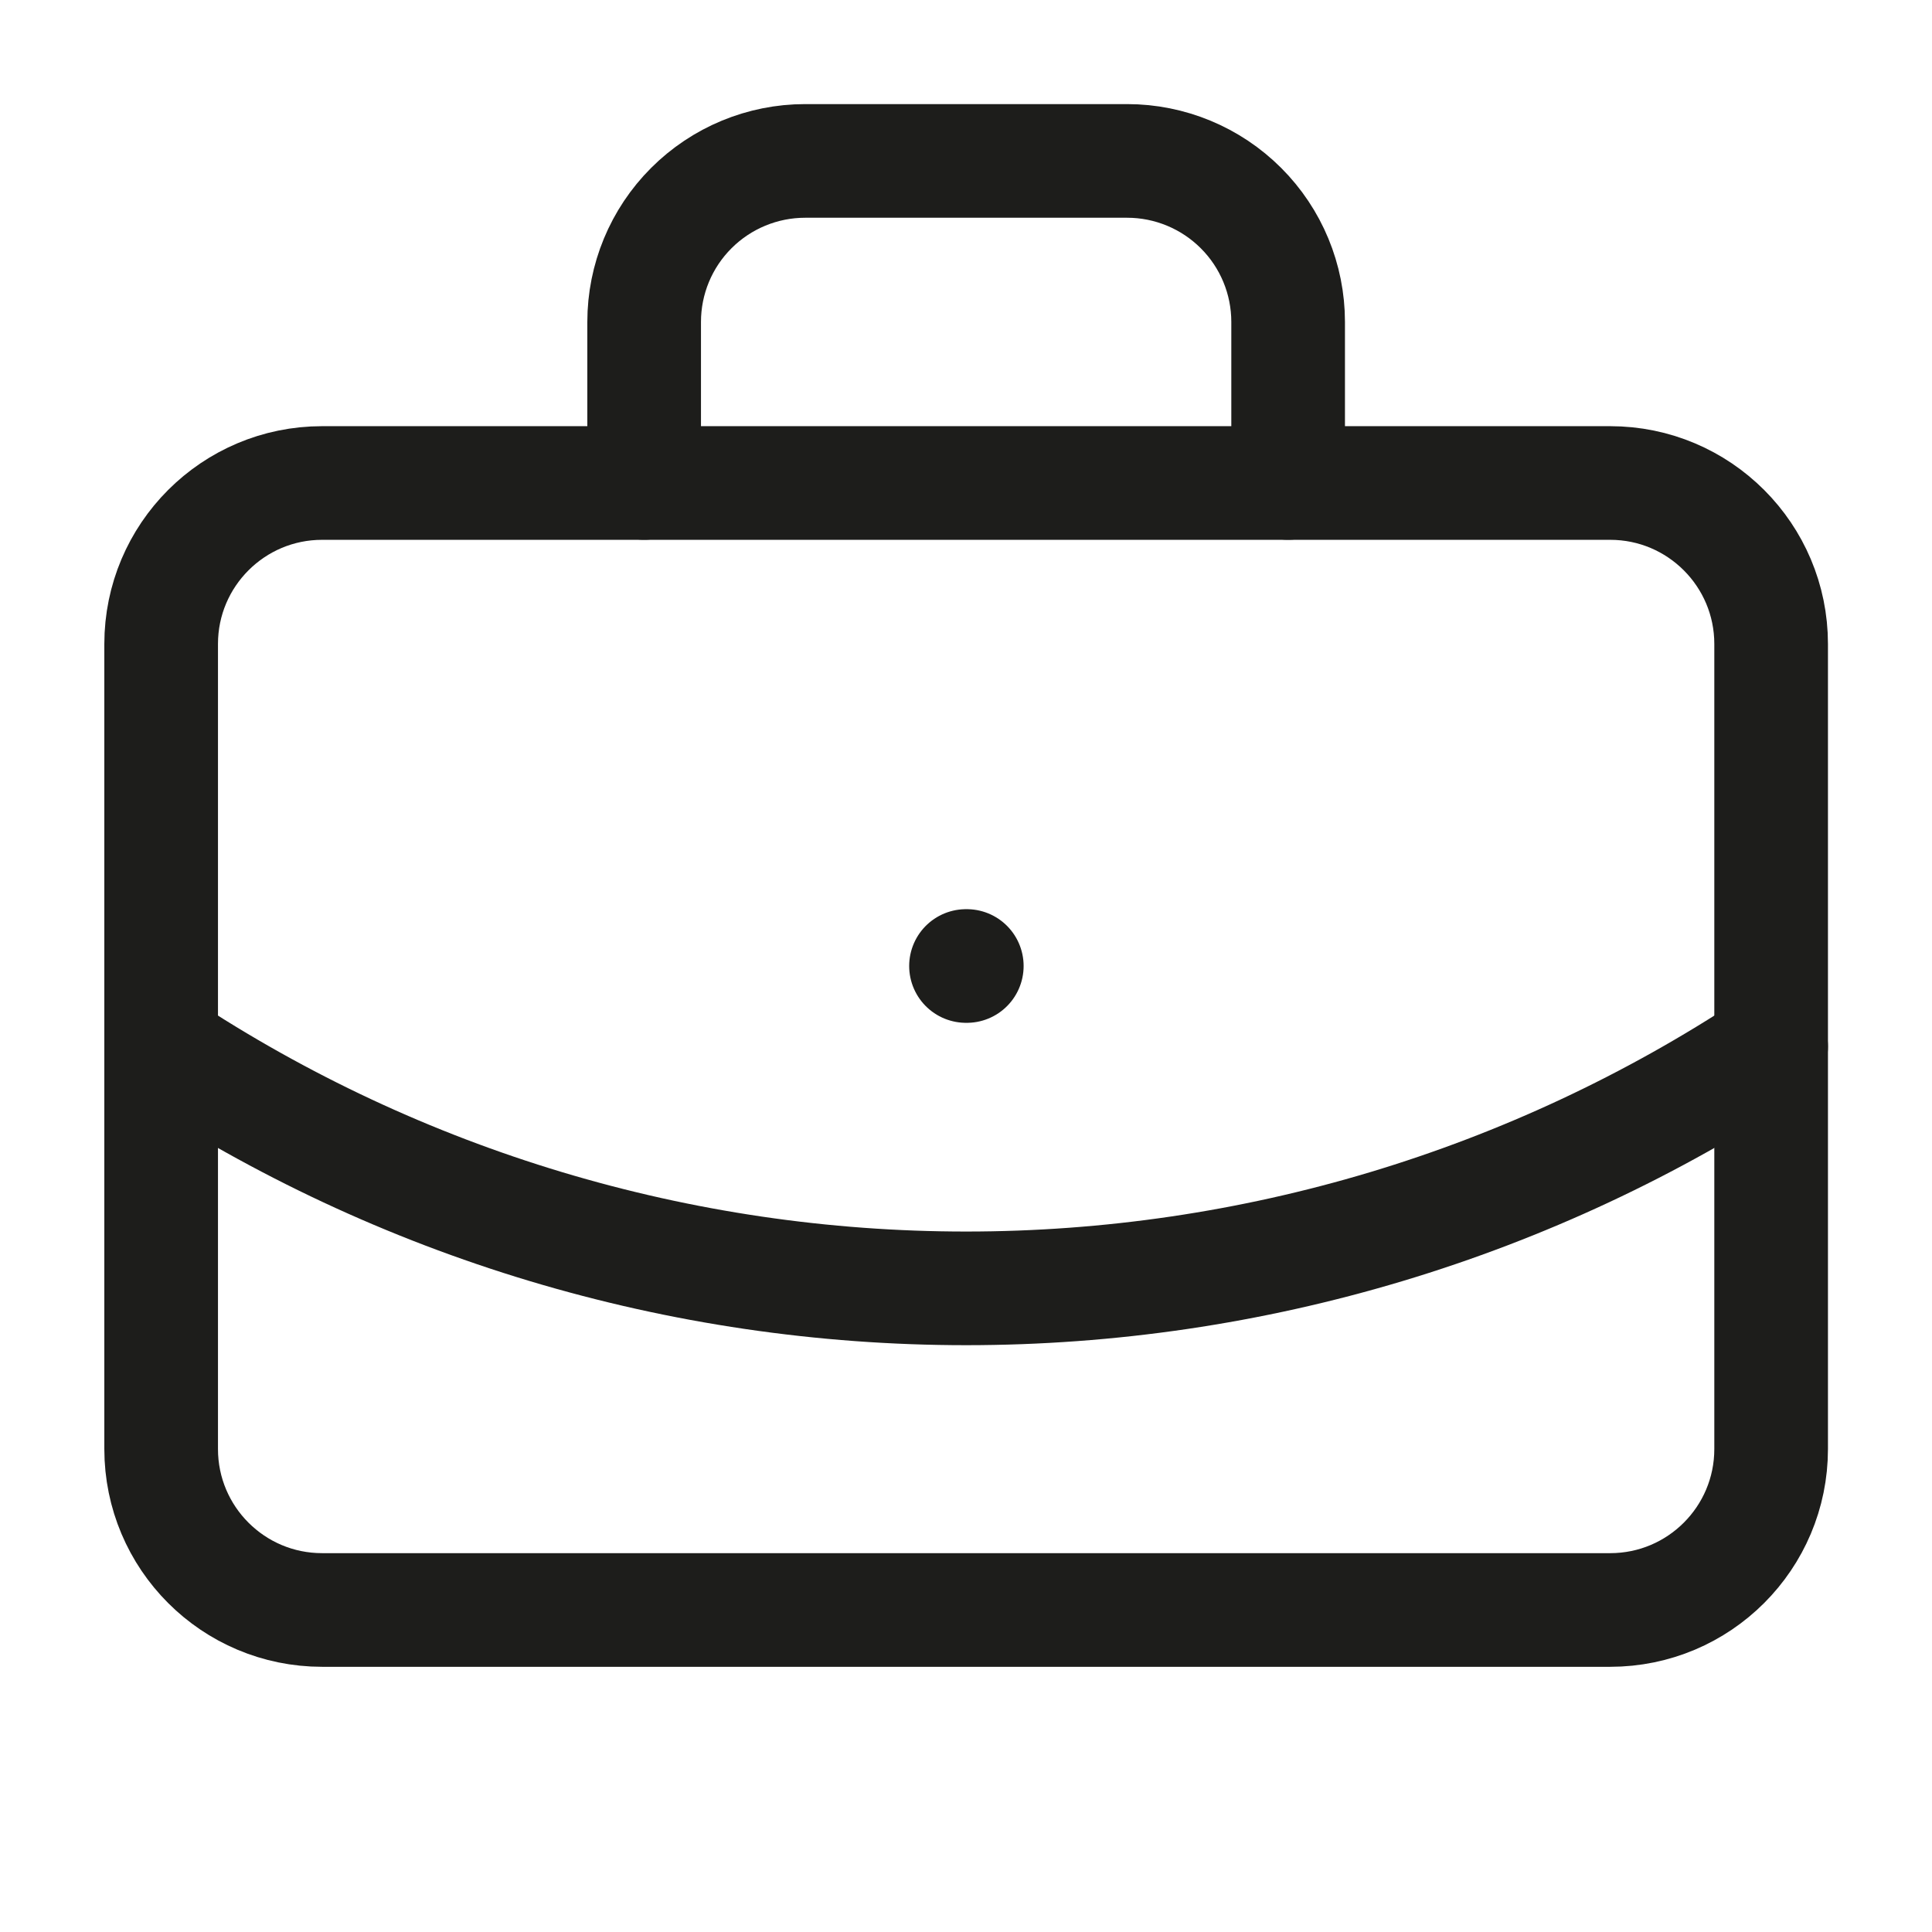
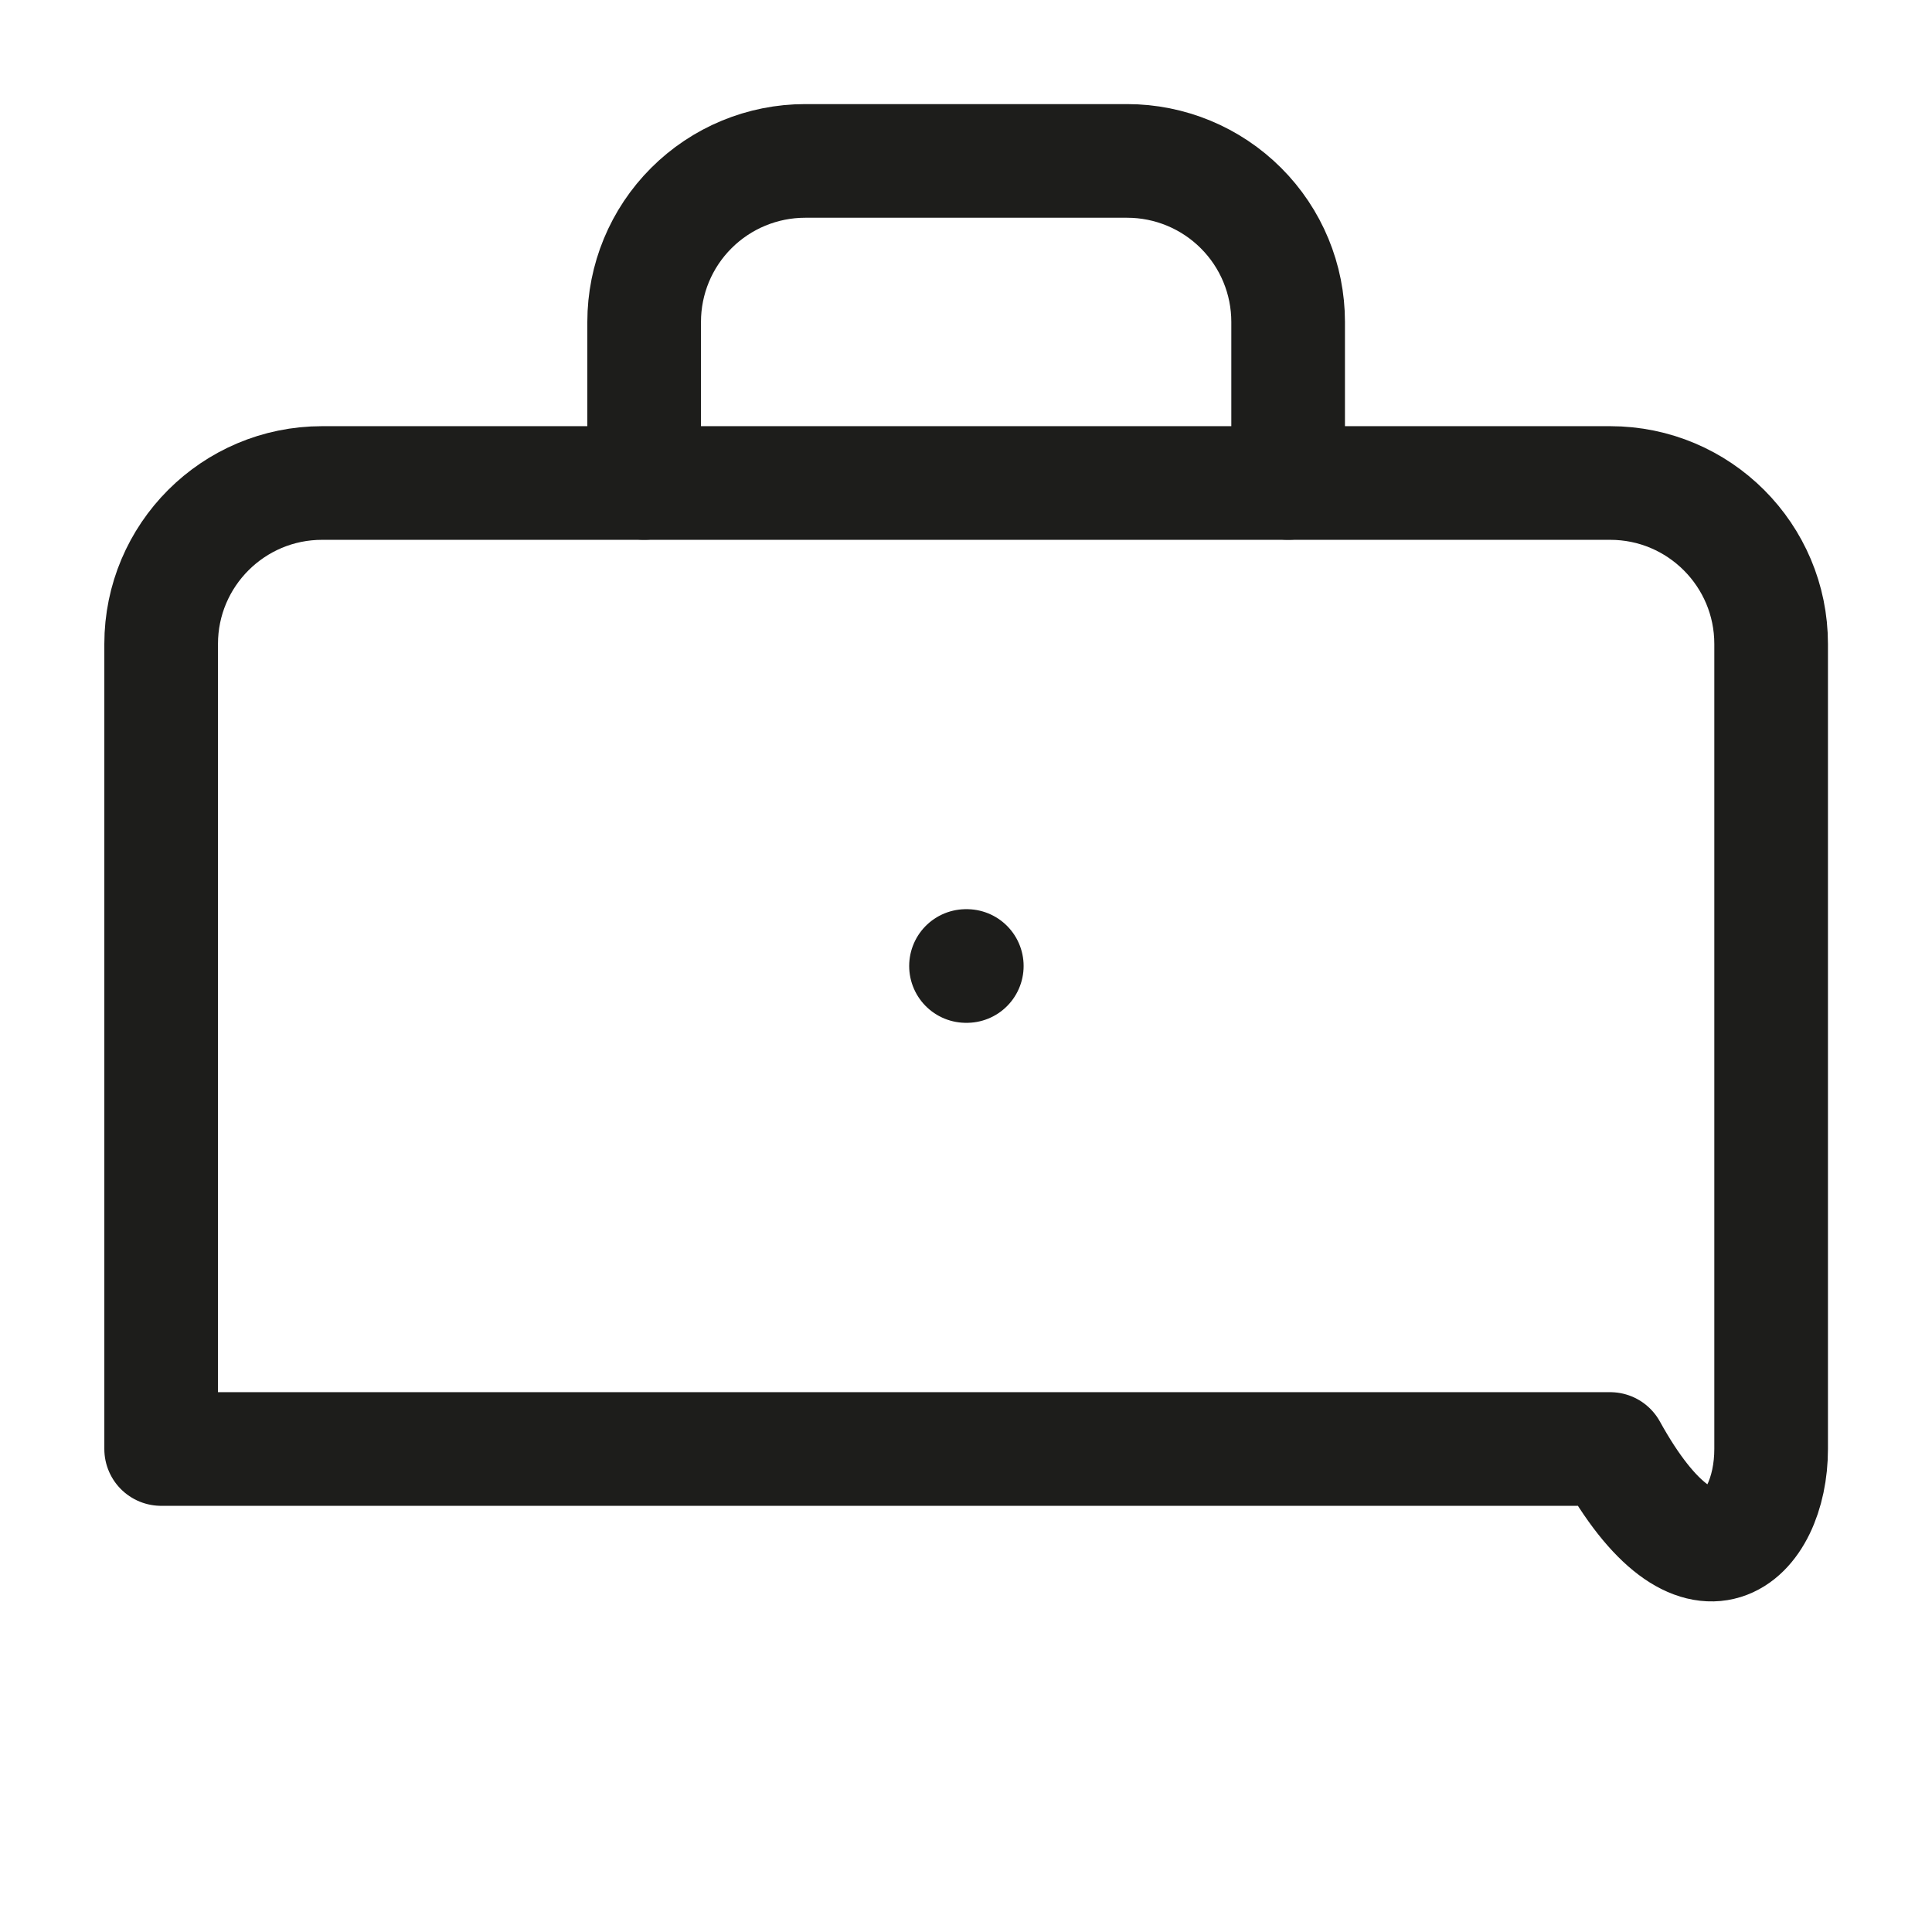
<svg xmlns="http://www.w3.org/2000/svg" width="34" height="34" viewBox="0 0 34 34" fill="none">
  <path d="M17 17H17.014" stroke="#1D1D1B" stroke-width="2" stroke-linecap="round" stroke-linejoin="round" />
  <path d="M22.669 8.499V5.665C22.669 4.914 22.371 4.193 21.839 3.662C21.308 3.131 20.587 2.832 19.836 2.832H14.169C13.418 2.832 12.697 3.131 12.166 3.662C11.634 4.193 11.336 4.914 11.336 5.665V8.499" stroke="#1D1D1B" stroke-width="2" stroke-linecap="round" stroke-linejoin="round" />
-   <path d="M31.169 18.418C26.966 21.193 22.04 22.673 17.003 22.673C11.966 22.673 7.039 21.193 2.836 18.418" stroke="#1D1D1B" stroke-width="2" stroke-linecap="round" stroke-linejoin="round" />
-   <path d="M28.336 8.5H5.669C4.104 8.5 2.836 9.769 2.836 11.333V25.5C2.836 27.065 4.104 28.333 5.669 28.333H28.336C29.901 28.333 31.169 27.065 31.169 25.5V11.333C31.169 9.769 29.901 8.5 28.336 8.5Z" stroke="#1D1D1B" stroke-width="2" stroke-linecap="round" stroke-linejoin="round" />
+   <path d="M28.336 8.5H5.669C4.104 8.5 2.836 9.769 2.836 11.333V25.5H28.336C29.901 28.333 31.169 27.065 31.169 25.5V11.333C31.169 9.769 29.901 8.5 28.336 8.5Z" stroke="#1D1D1B" stroke-width="2" stroke-linecap="round" stroke-linejoin="round" />
</svg>